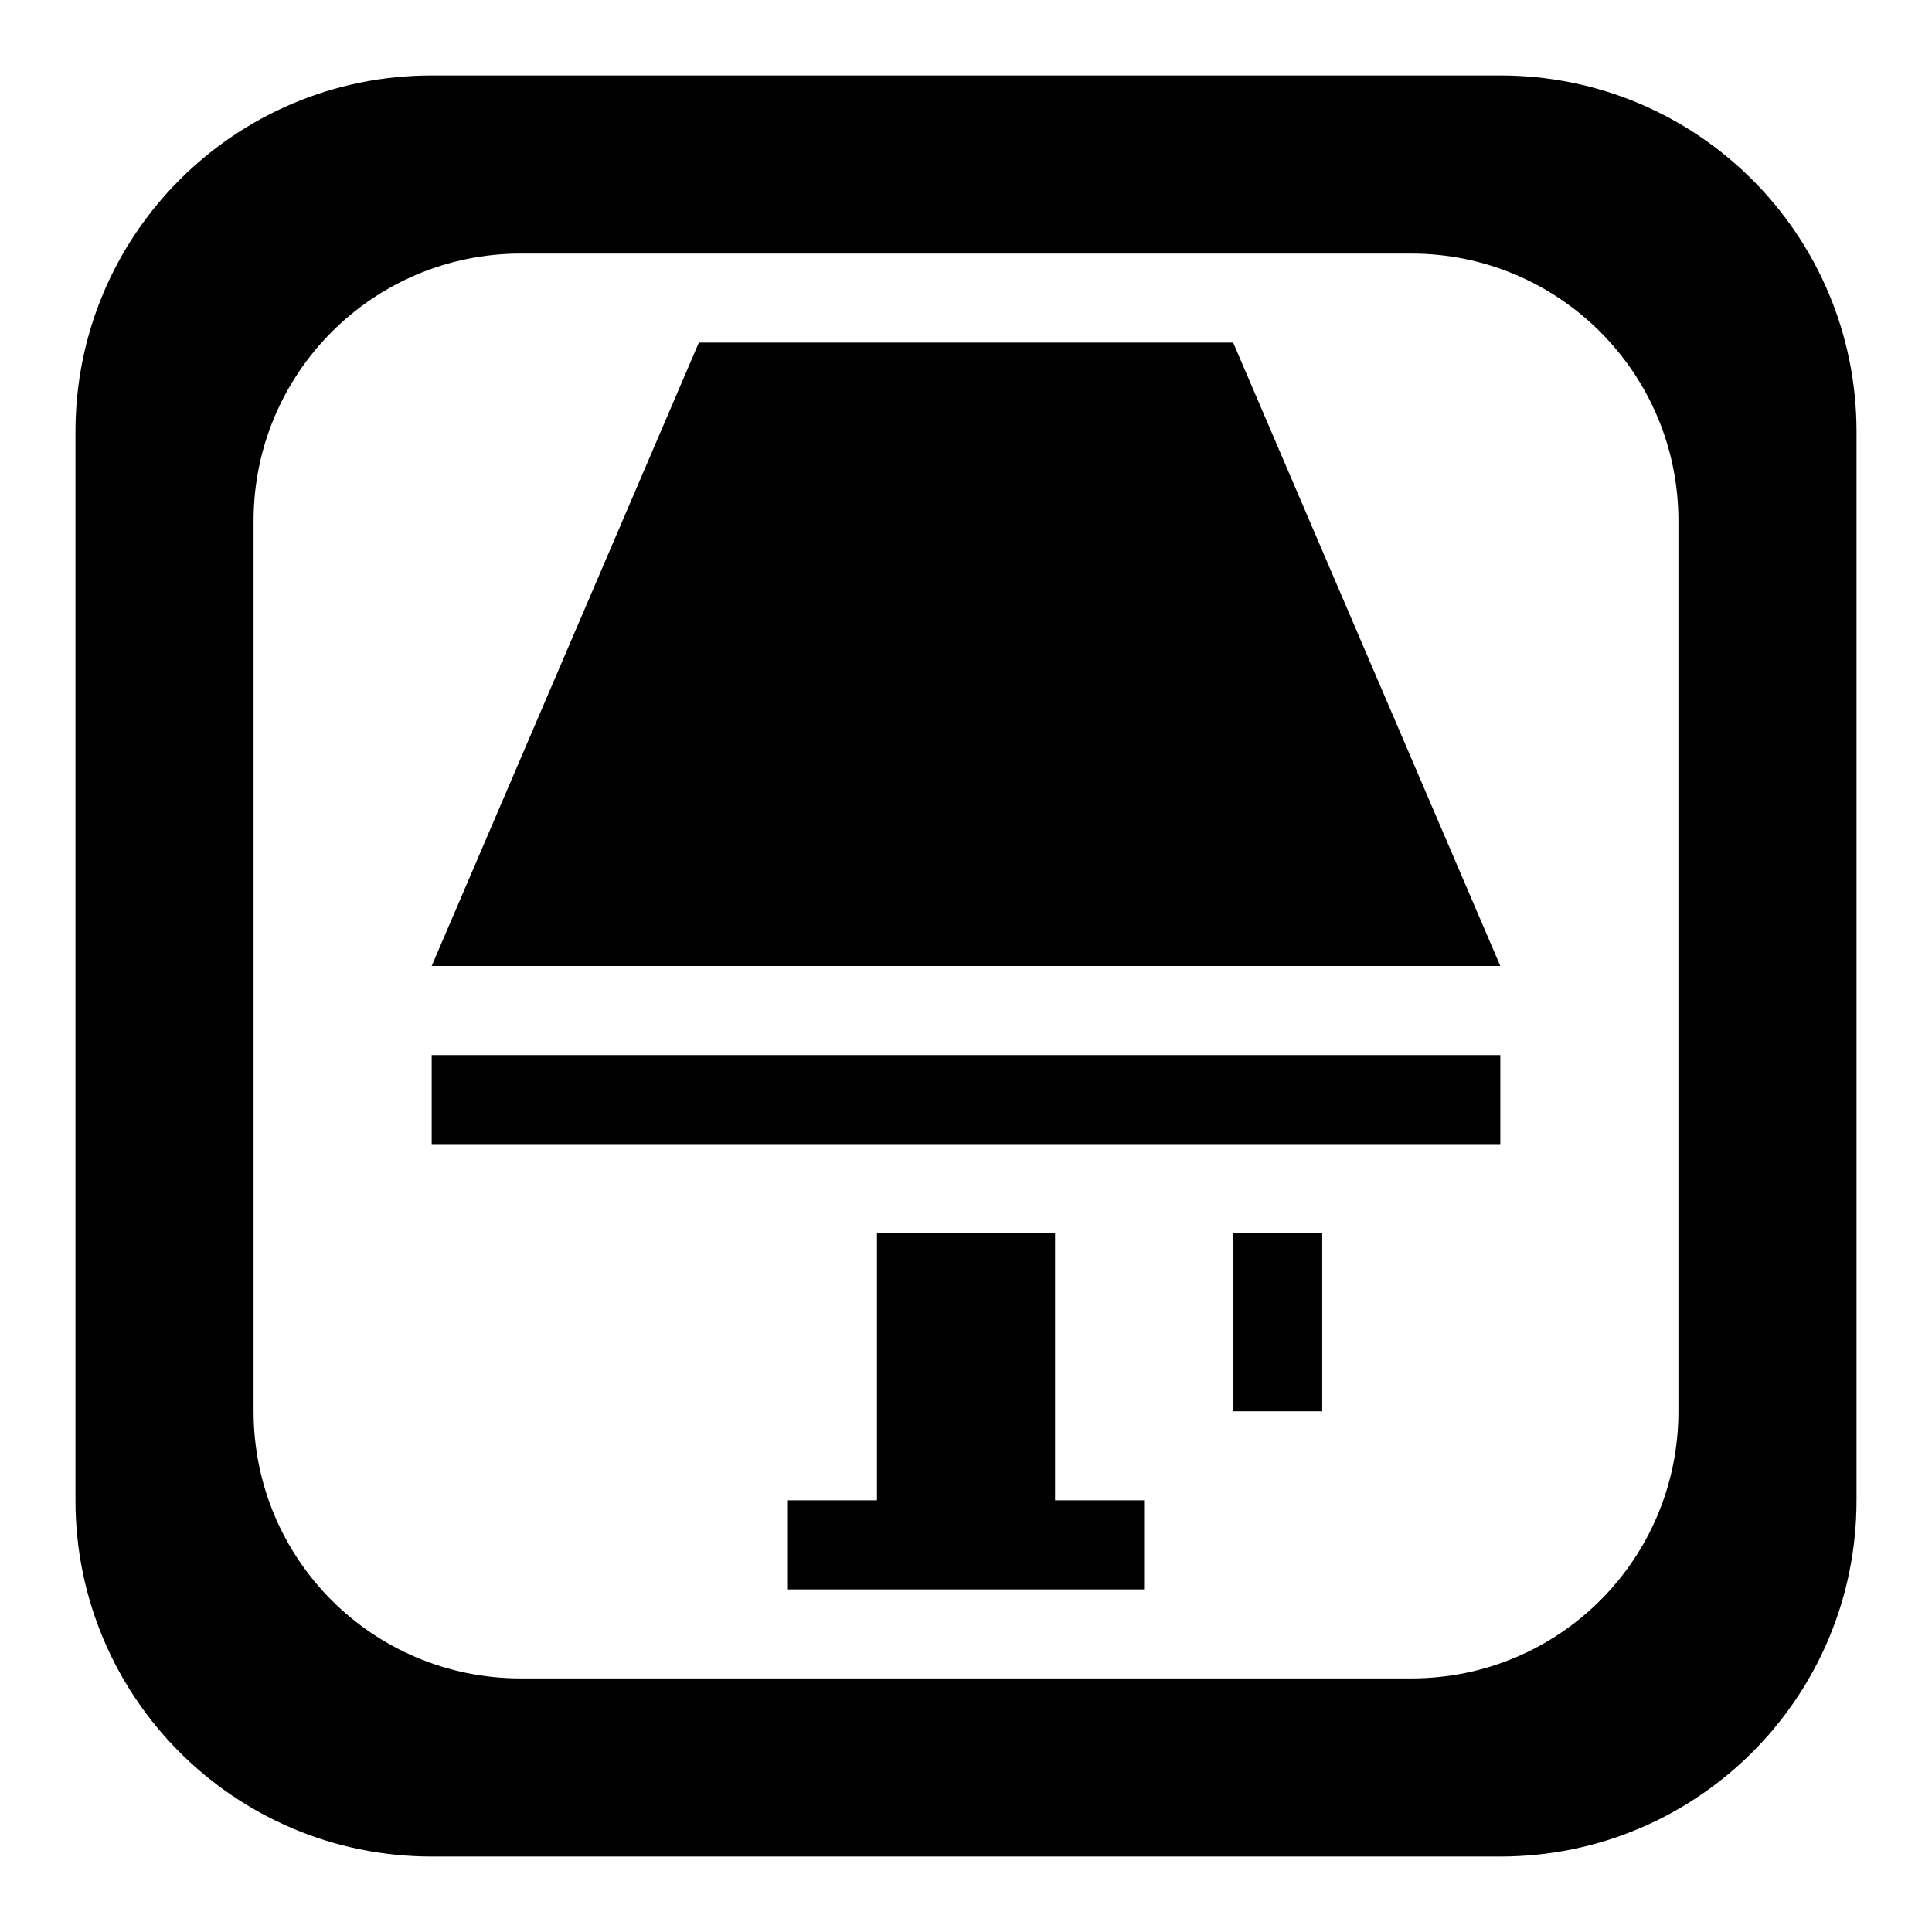
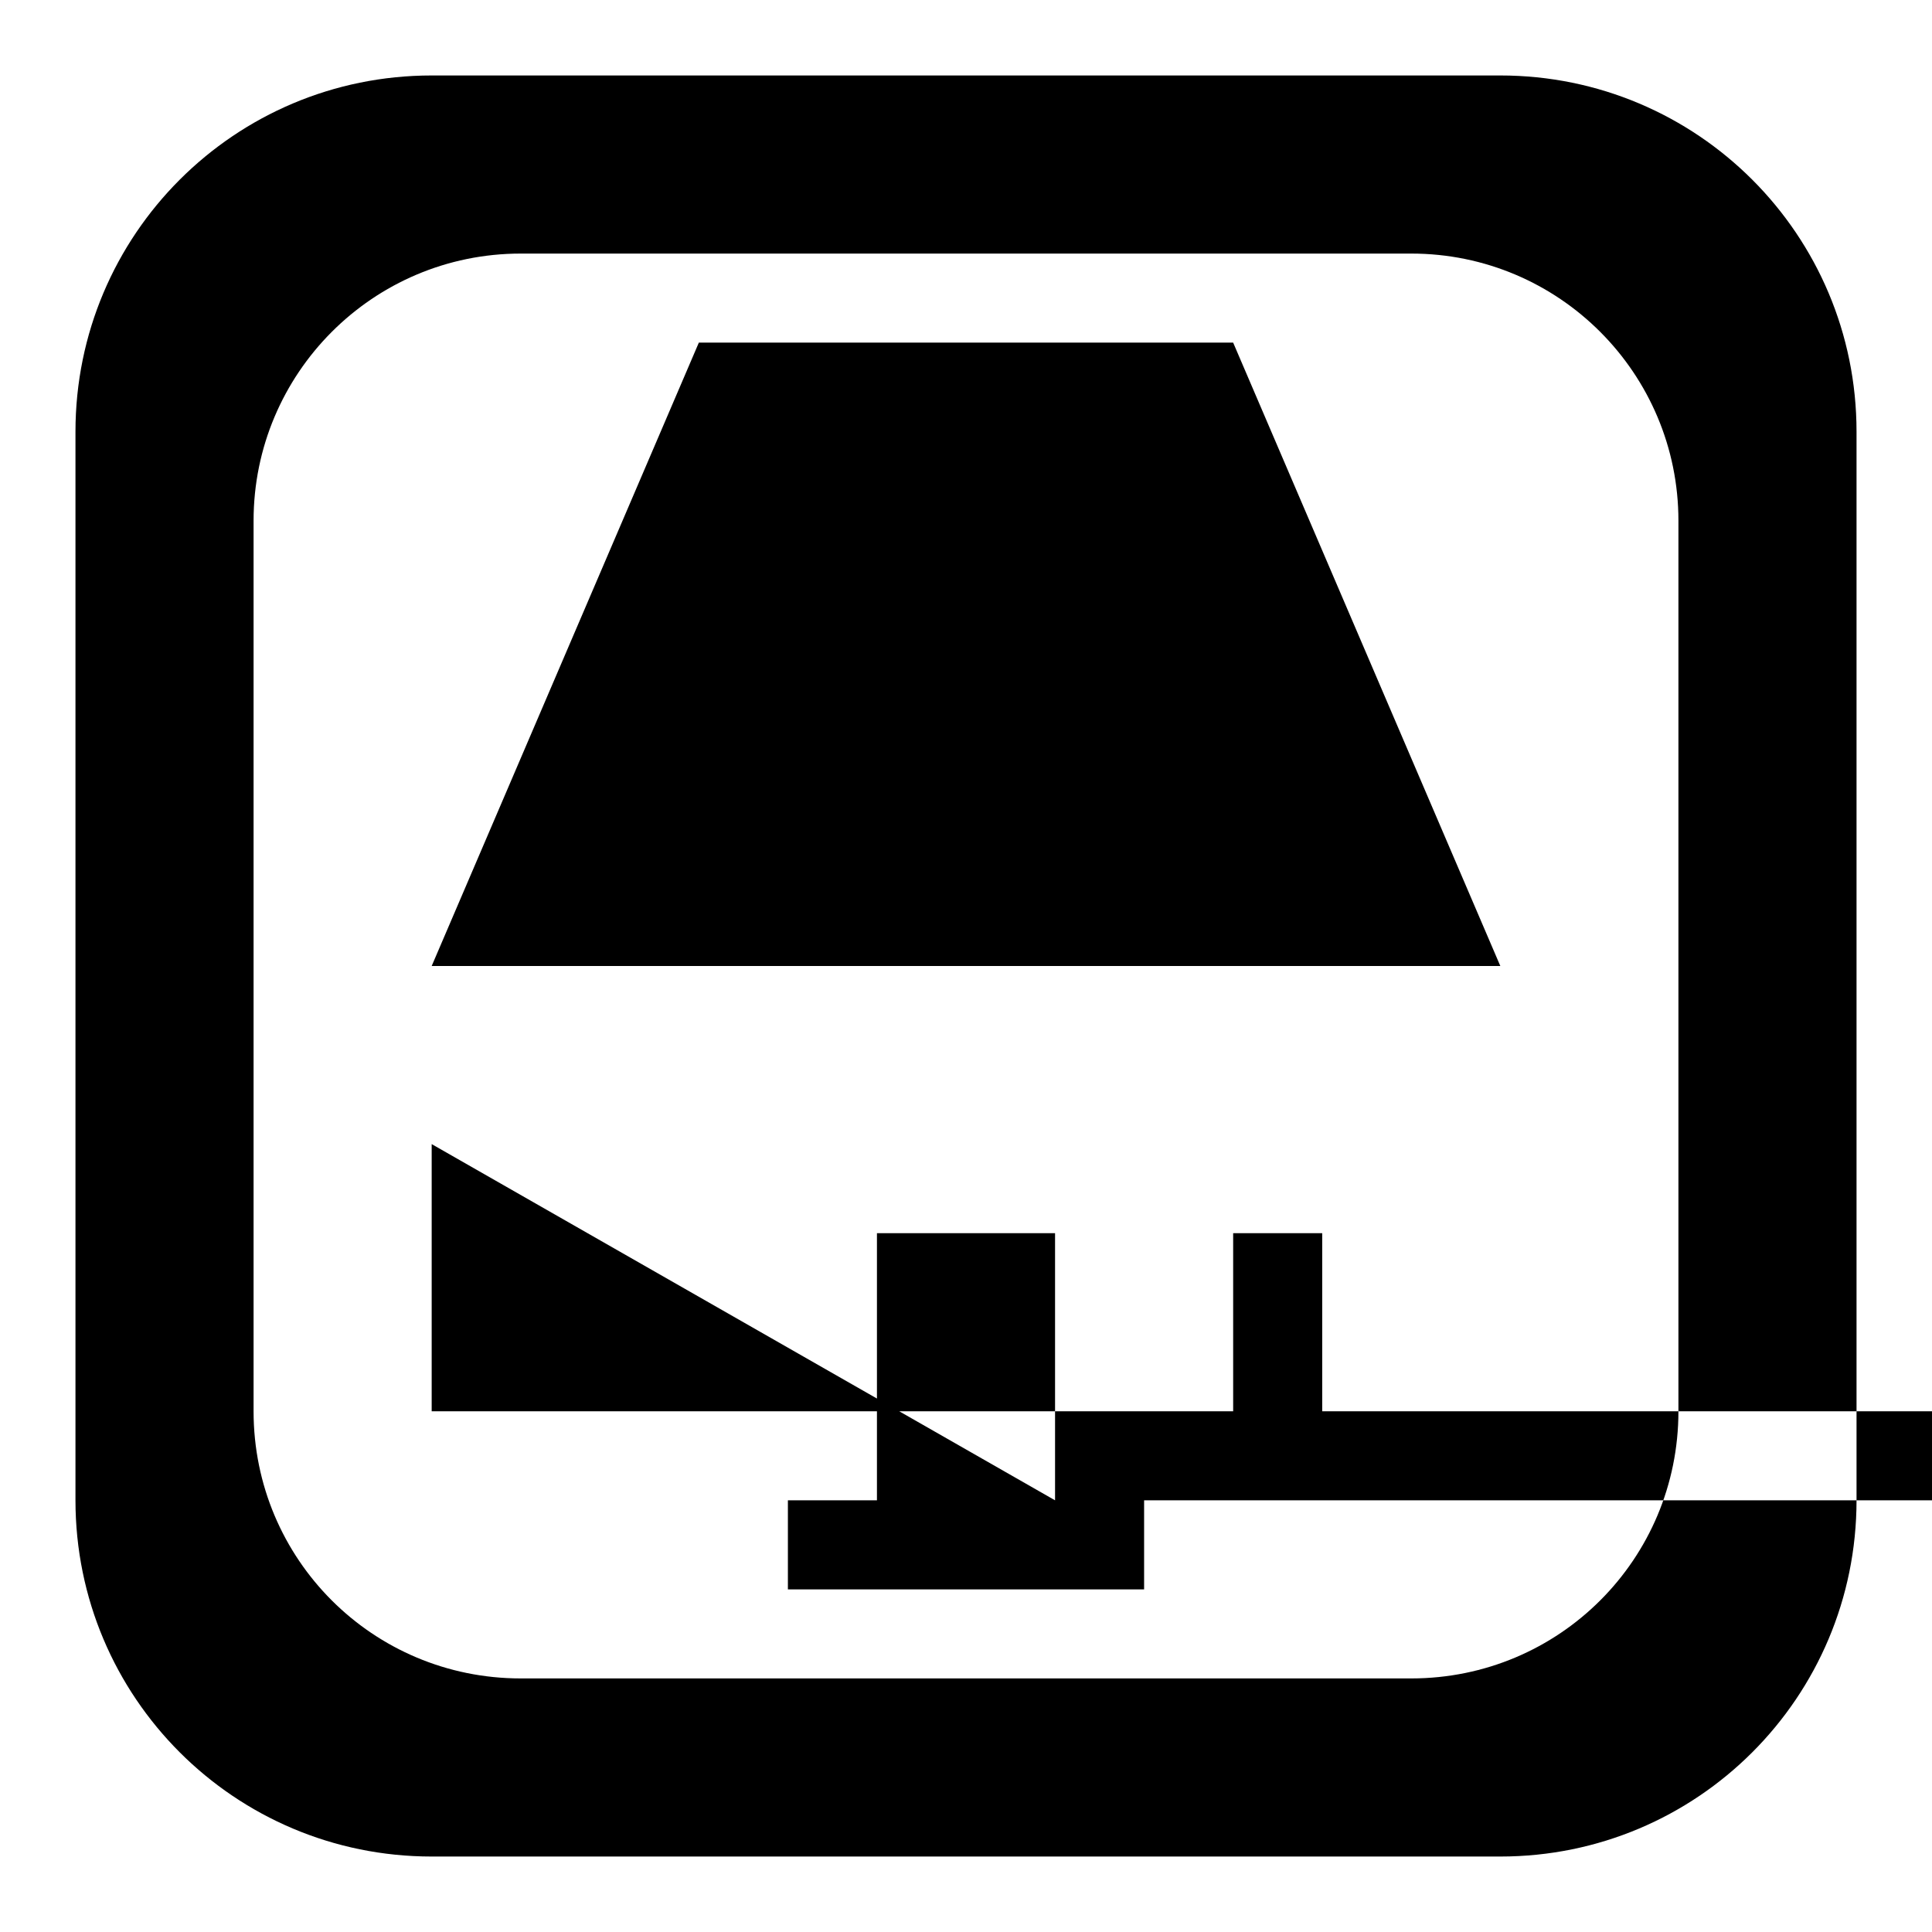
<svg xmlns="http://www.w3.org/2000/svg" version="1.1" x="0px" y="0px" viewBox="0 0 256 256" enable-background="new 0 0 256 256" xml:space="preserve">
  <g>
    <g>
-       <path fill="#000000" d="M139.8,198.8h11.8v11.8h-47.2v-11.8h11.8v-35.4h23.6V198.8z M57.2,151.6h141.6v-11.8H57.2V151.6z M163.4,187h11.8v-23.6h-11.8V187z M246,57.2v141.6c0,26.1-21.1,47.2-47.2,47.2H57.2C31.1,246,10,224.9,10,198.8V57.2C10,31.1,31.1,10,57.2,10h141.6C224.9,10,246,31.1,246,57.2z M222.4,69c0-19.5-15.8-35.4-35.4-35.4H69c-19.6,0-35.4,15.9-35.4,35.4v118c0,19.6,15.8,35.4,35.4,35.4h118c19.6,0,35.4-15.8,35.4-35.4V69z M92.6,45.4L57.2,128h141.6l-35.4-82.6H92.6z" />
+       <path fill="#000000" d="M139.8,198.8h11.8v11.8h-47.2v-11.8h11.8v-35.4h23.6V198.8z h141.6v-11.8H57.2V151.6z M163.4,187h11.8v-23.6h-11.8V187z M246,57.2v141.6c0,26.1-21.1,47.2-47.2,47.2H57.2C31.1,246,10,224.9,10,198.8V57.2C10,31.1,31.1,10,57.2,10h141.6C224.9,10,246,31.1,246,57.2z M222.4,69c0-19.5-15.8-35.4-35.4-35.4H69c-19.6,0-35.4,15.9-35.4,35.4v118c0,19.6,15.8,35.4,35.4,35.4h118c19.6,0,35.4-15.8,35.4-35.4V69z M92.6,45.4L57.2,128h141.6l-35.4-82.6H92.6z" />
    </g>
  </g>
</svg>